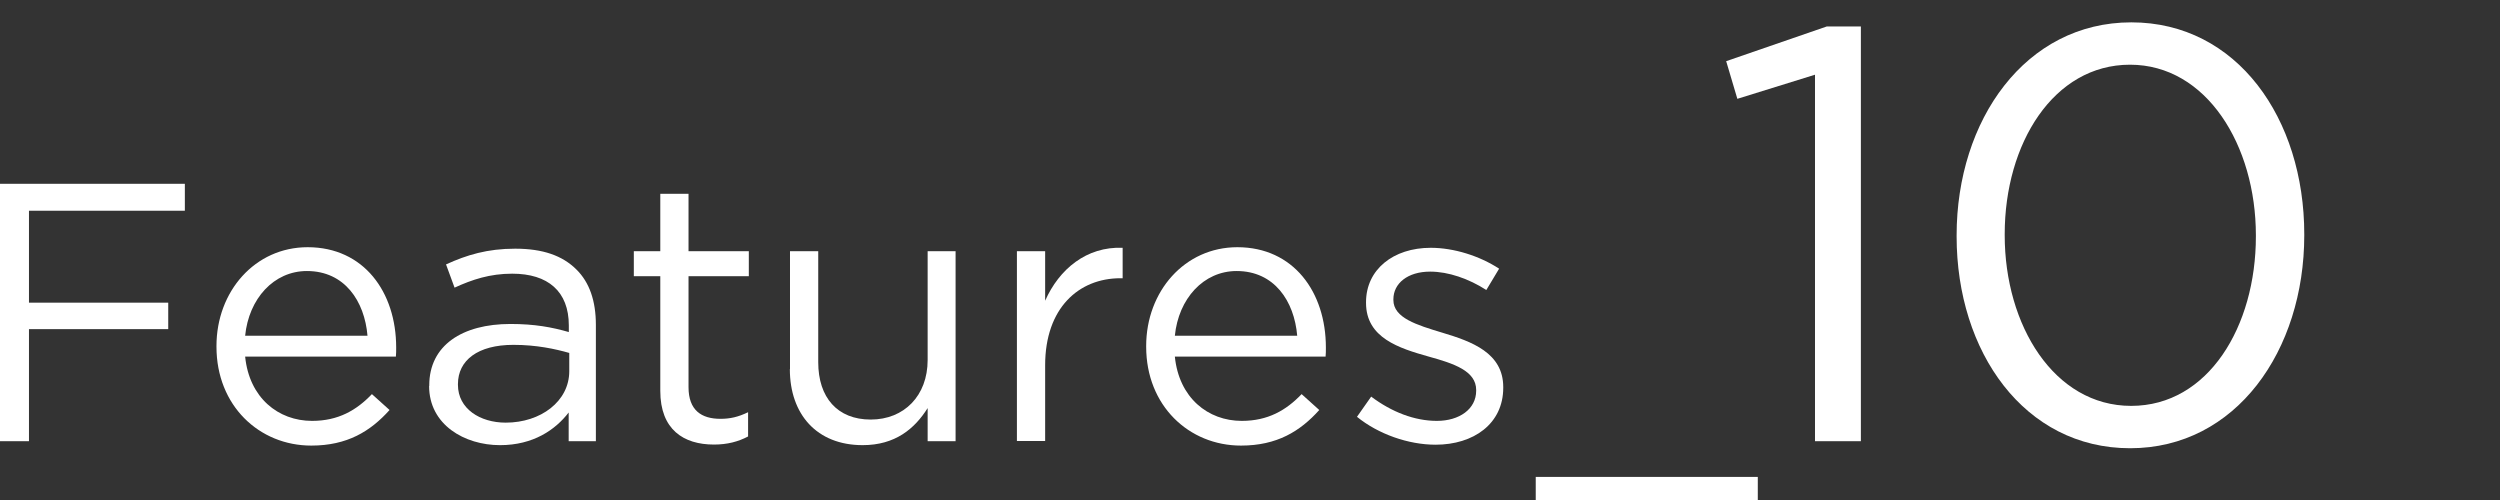
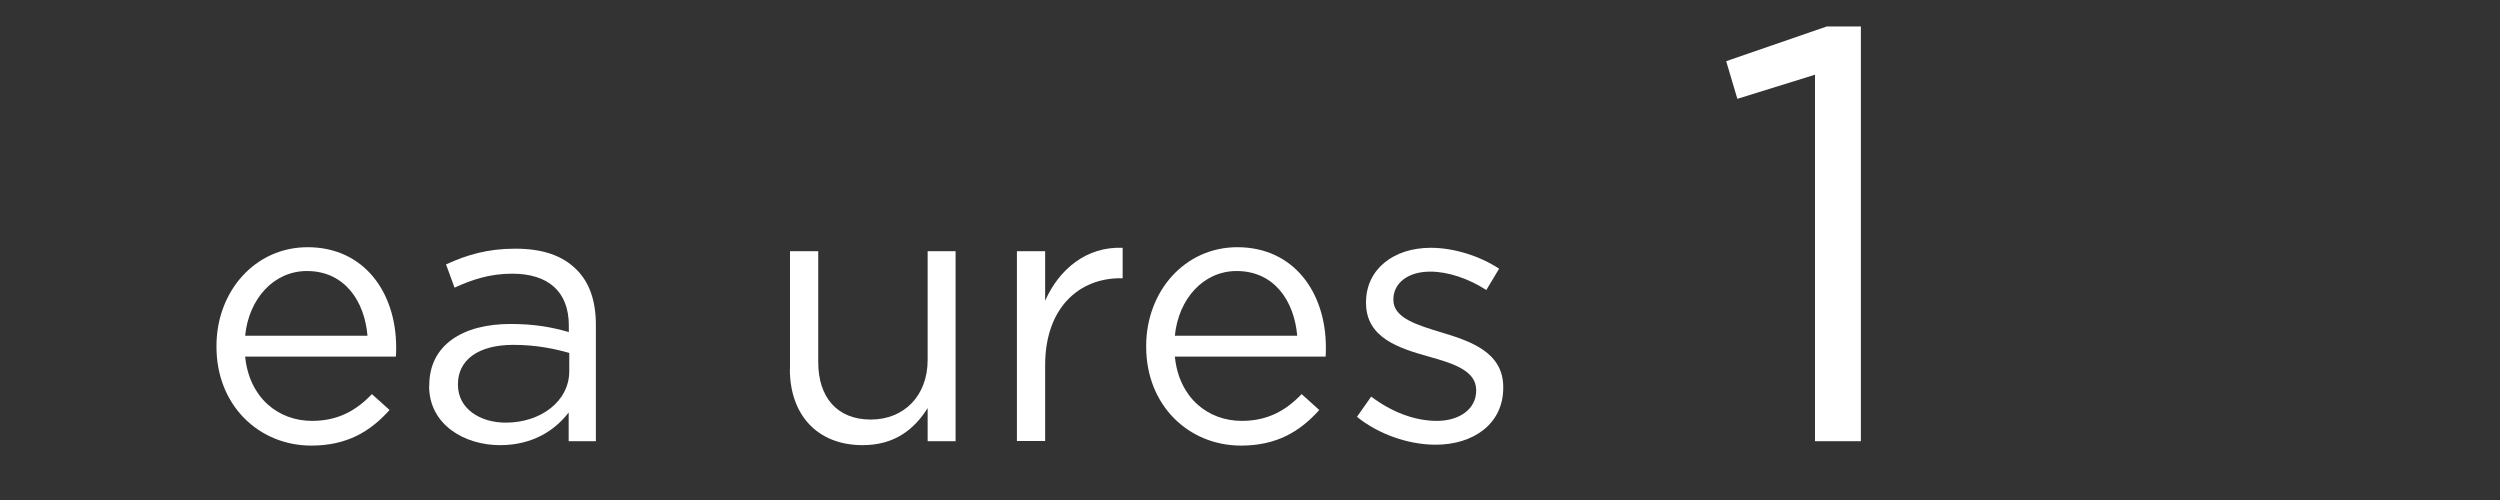
<svg xmlns="http://www.w3.org/2000/svg" id="_レイヤー_2" viewBox="0 0 170 34">
  <rect x="0" y="0" width="170" height="34" fill="#333333" stroke="none" />
  <defs>
    <style>.cls-1{fill:none;}.cls-2{fill:#fff;}</style>
  </defs>
  <g id="_レイヤー_1-2">
-     <path class="cls-2" d="M0,12.5h12.57v1.83H1.97v6.25h9.47v1.8H1.97v7.62H0V12.5Z" />
    <path class="cls-2" d="M14.72,23.58v-.05c0-3.72,2.62-6.72,6.2-6.72,3.82,0,6.02,3.05,6.02,6.82,0,.25,0,.4-.02.62h-10.25c.28,2.8,2.25,4.37,4.55,4.37,1.78,0,3.02-.72,4.07-1.82l1.2,1.08c-1.3,1.45-2.88,2.42-5.32,2.42-3.55,0-6.45-2.72-6.45-6.72ZM24.99,22.83c-.2-2.35-1.55-4.4-4.12-4.4-2.25,0-3.95,1.88-4.2,4.4h8.32Z" />
    <path class="cls-2" d="M29.19,26.25v-.05c0-2.72,2.25-4.17,5.52-4.17,1.65,0,2.82.22,3.97.55v-.45c0-2.32-1.42-3.52-3.85-3.52-1.52,0-2.72.4-3.92.95l-.58-1.58c1.42-.65,2.82-1.07,4.7-1.07s3.22.47,4.17,1.42c.88.87,1.32,2.12,1.32,3.77v7.9h-1.85v-1.95c-.9,1.17-2.4,2.22-4.67,2.22-2.4,0-4.82-1.38-4.82-4.02ZM38.71,25.25v-1.25c-.95-.27-2.22-.55-3.8-.55-2.42,0-3.77,1.05-3.77,2.67v.05c0,1.62,1.5,2.57,3.25,2.57,2.38,0,4.32-1.45,4.32-3.5Z" />
-     <path class="cls-2" d="M44.9,26.58v-7.8h-1.8v-1.7h1.8v-3.9h1.92v3.9h4.1v1.7h-4.1v7.55c0,1.57.88,2.15,2.17,2.15.65,0,1.2-.12,1.88-.45v1.65c-.67.35-1.4.55-2.32.55-2.07,0-3.65-1.02-3.65-3.65Z" />
    <path class="cls-2" d="M53.72,25.1v-8.02h1.92v7.55c0,2.4,1.3,3.9,3.57,3.9s3.87-1.62,3.87-4.05v-7.4h1.9v12.92h-1.9v-2.25c-.88,1.4-2.2,2.52-4.42,2.52-3.12,0-4.95-2.1-4.95-5.17Z" />
    <path class="cls-2" d="M69.15,17.08h1.92v3.37c.95-2.15,2.82-3.7,5.27-3.6v2.07h-.15c-2.83,0-5.12,2.02-5.12,5.92v5.15h-1.92v-12.92Z" />
    <path class="cls-2" d="M77.94,23.58v-.05c0-3.72,2.62-6.72,6.2-6.72,3.82,0,6.02,3.05,6.02,6.82,0,.25,0,.4-.02.62h-10.25c.28,2.8,2.25,4.37,4.55,4.37,1.78,0,3.02-.72,4.07-1.82l1.2,1.08c-1.3,1.45-2.88,2.42-5.32,2.42-3.55,0-6.45-2.72-6.45-6.72ZM88.21,22.83c-.2-2.35-1.55-4.4-4.12-4.4-2.25,0-3.95,1.88-4.2,4.4h8.32Z" />
    <path class="cls-2" d="M92.27,28.35l.97-1.38c1.4,1.05,2.95,1.65,4.47,1.65s2.67-.8,2.67-2.05v-.05c0-1.3-1.52-1.8-3.22-2.27-2.02-.57-4.27-1.27-4.27-3.65v-.05c0-2.22,1.85-3.7,4.4-3.7,1.57,0,3.32.55,4.65,1.42l-.87,1.45c-1.2-.77-2.58-1.25-3.82-1.25-1.53,0-2.5.8-2.5,1.88v.05c0,1.22,1.6,1.7,3.32,2.22,2,.6,4.15,1.37,4.15,3.7v.05c0,2.45-2.02,3.87-4.6,3.87-1.85,0-3.9-.72-5.35-1.9Z" />
-     <path class="cls-2" d="M104.43,32.43h15.1v1.57h-15.1v-1.57Z" />
    <path class="cls-2" d="M123.42,5.08l-5.28,1.64-.76-2.56,6.84-2.36h2.32v28.2h-3.12V5.08Z" />
-     <path class="cls-2" d="M133.05,16.08v-.08c0-7.84,4.68-14.48,11.88-14.48s11.76,6.56,11.76,14.4v.08c0,7.84-4.64,14.48-11.84,14.48s-11.8-6.56-11.8-14.4ZM153.4,16.08v-.08c0-6.12-3.36-11.6-8.56-11.6s-8.52,5.36-8.52,11.52v.08c0,6.12,3.36,11.6,8.6,11.6s8.48-5.4,8.48-11.52Z" />
-     <rect class="cls-1" width="170" height="34" />
  </g>
</svg>